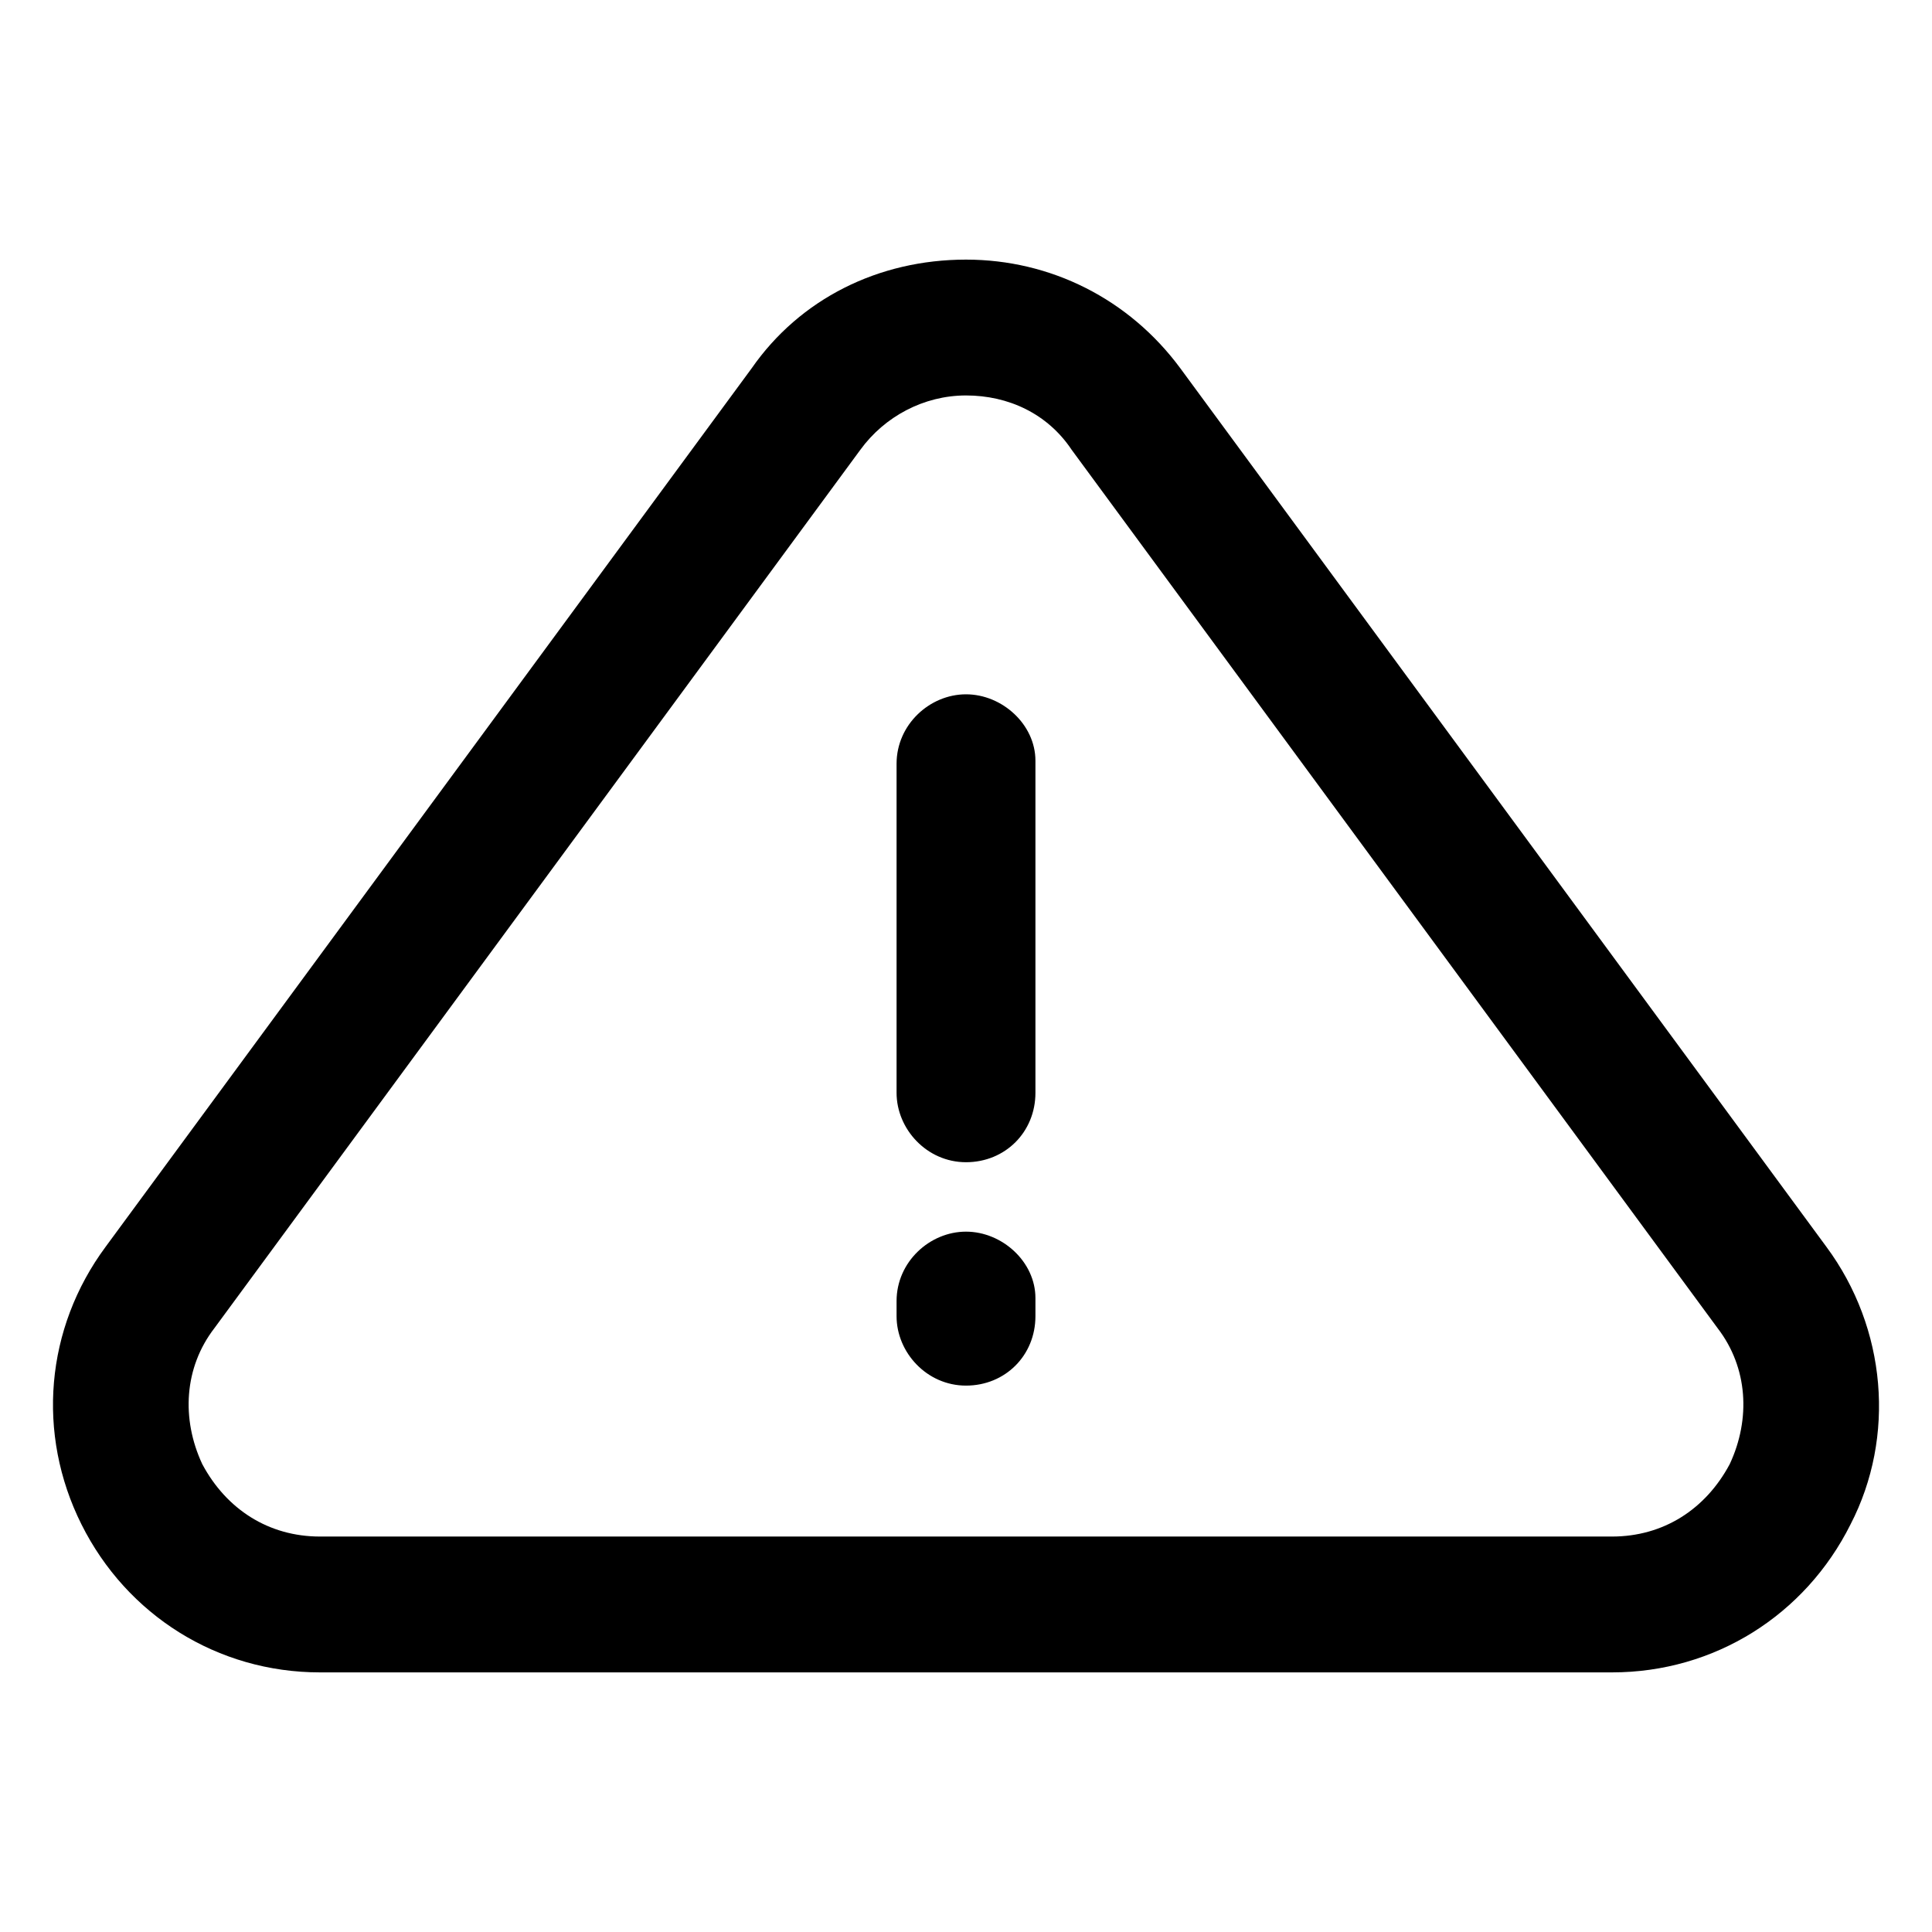
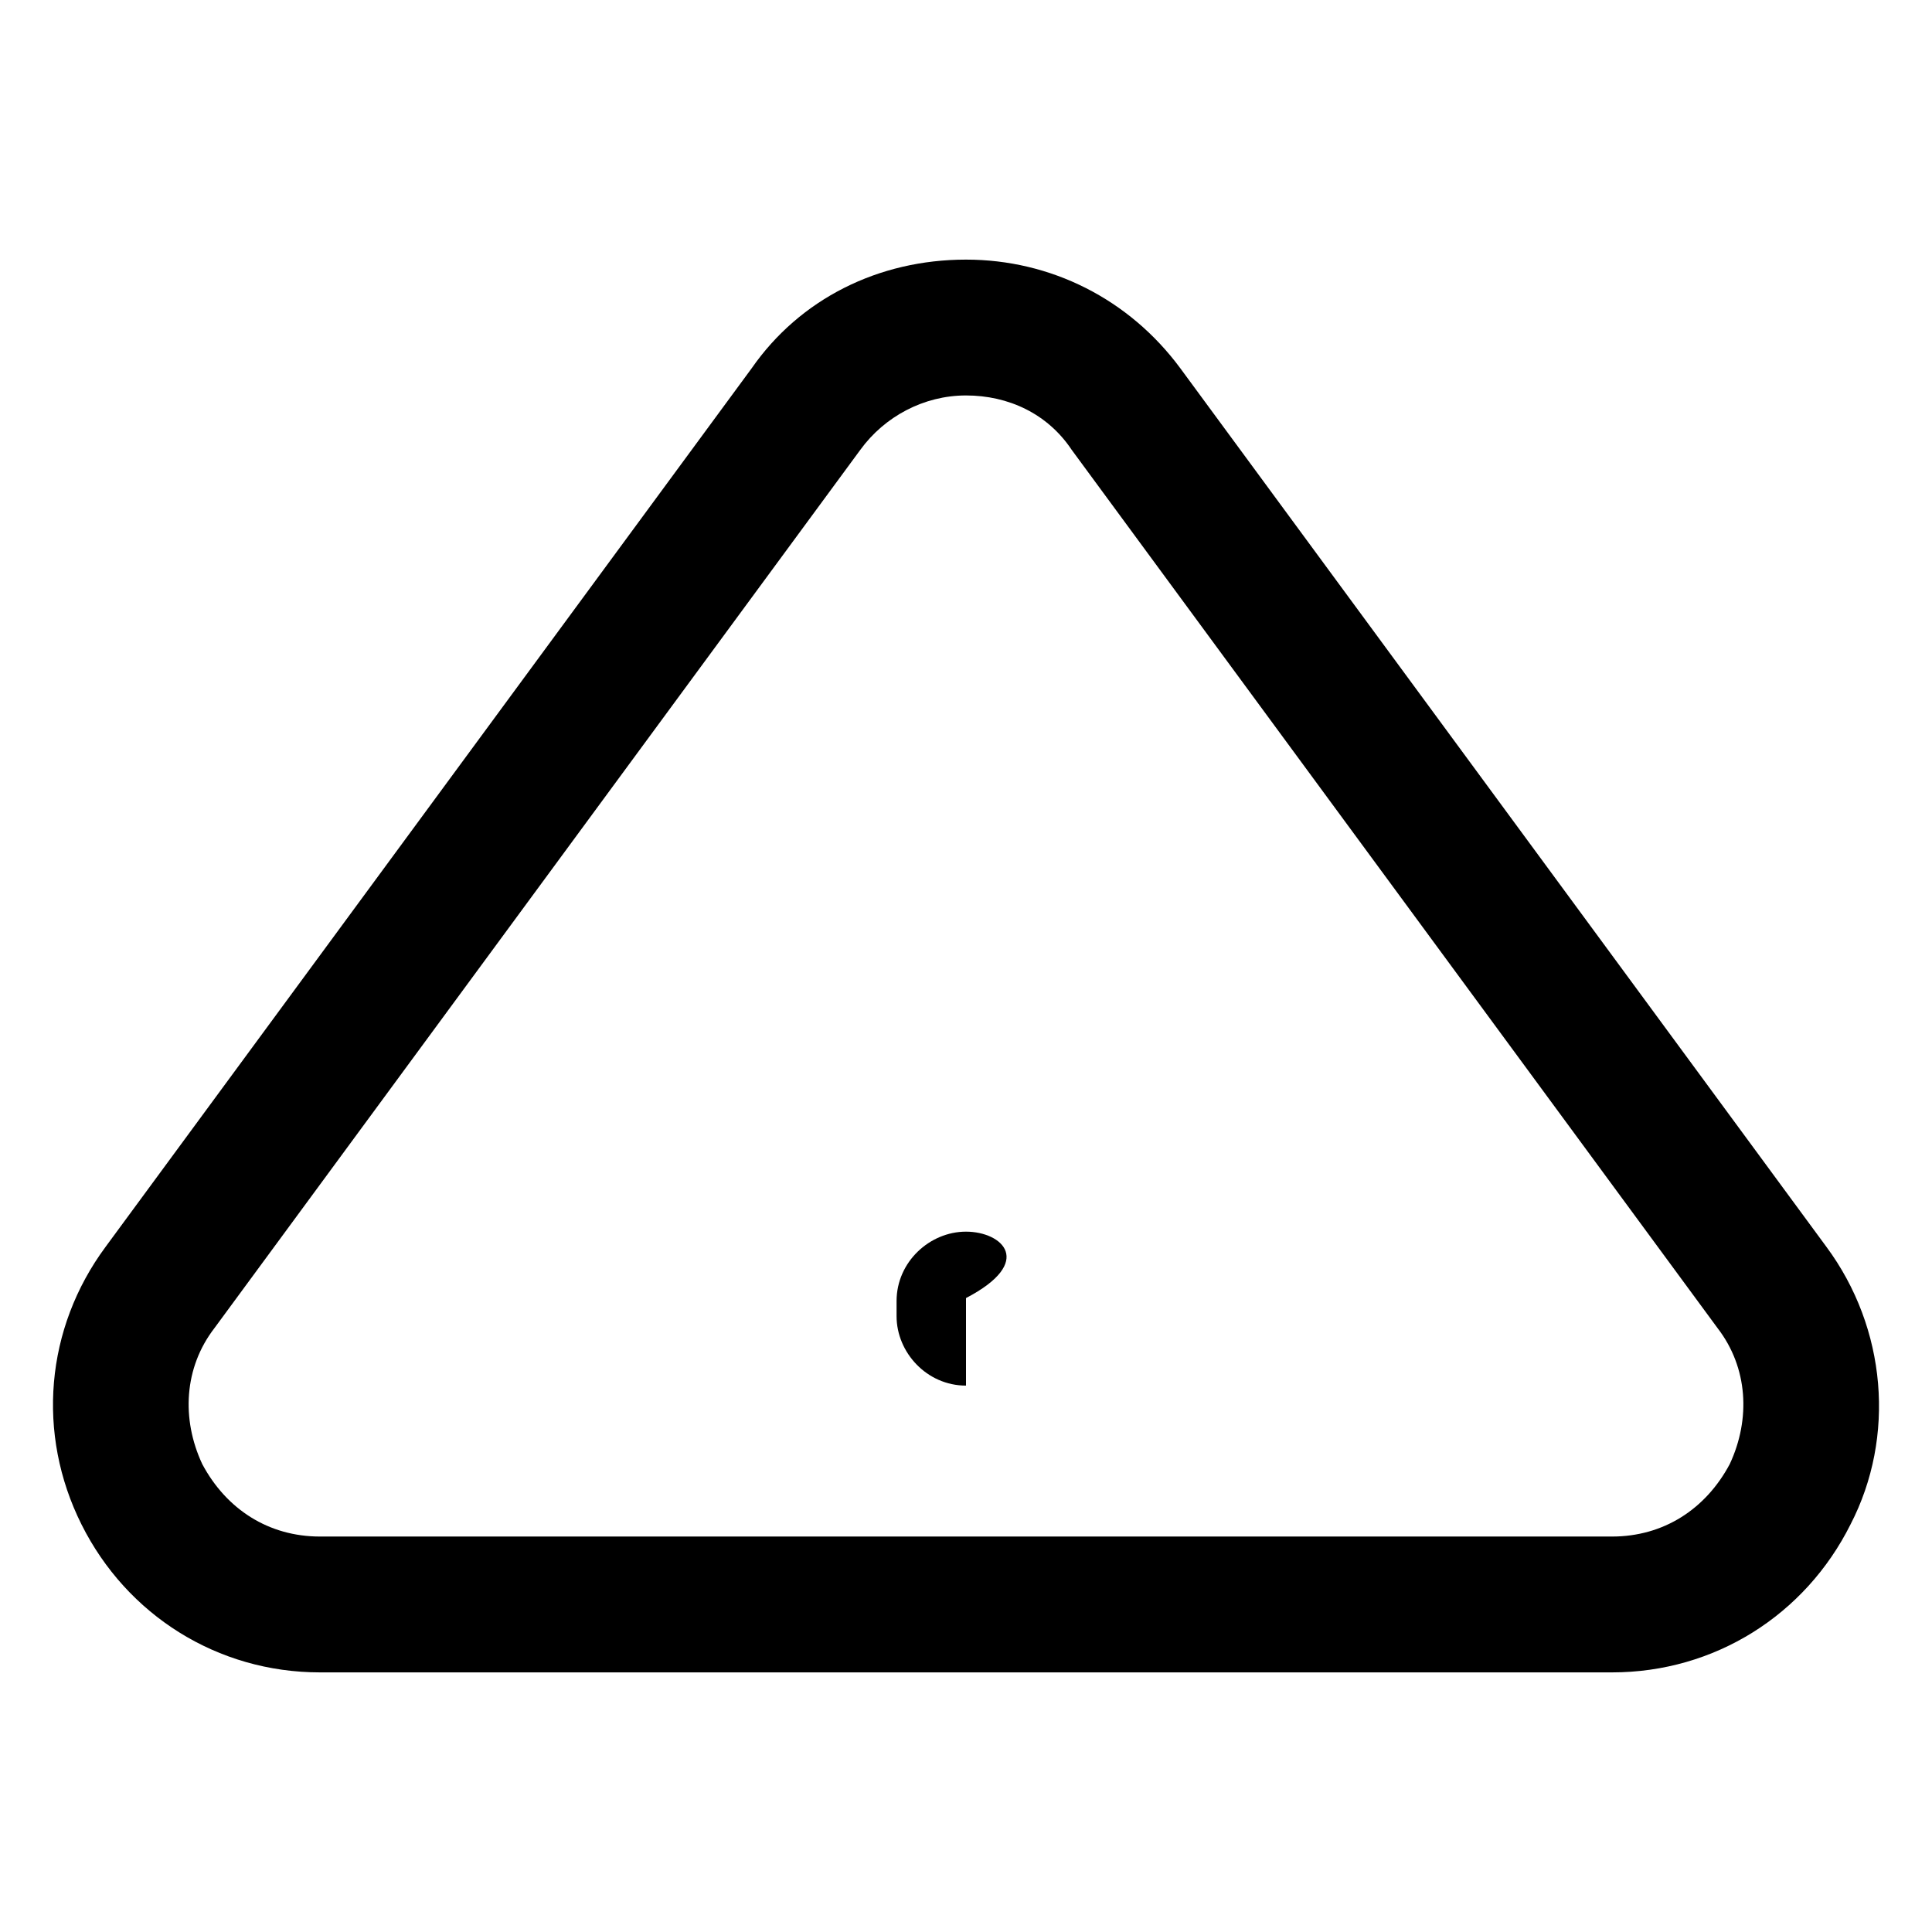
<svg xmlns="http://www.w3.org/2000/svg" version="1.1" id="lni_lni-warning" x="0px" y="0px" viewBox="0 0 64 64" style="enable-background:new 0 0 64 64;" xml:space="preserve">
  <g>
    <path d="M60.5,41.3L39.1,12.2c-1.7-2.3-4.3-3.6-7.1-3.6c-2.9,0-5.5,1.3-7.1,3.6L3.5,41.3c-2,2.7-2.3,6.2-0.8,9.2s4.5,4.9,7.9,4.9   h42.8c3.4,0,6.4-1.9,7.9-4.9C62.8,47.6,62.5,44,60.5,41.3z M57.3,48.5c-0.8,1.5-2.2,2.4-3.9,2.4H10.6c-1.7,0-3.1-0.9-3.9-2.4   C6,47,6.1,45.3,7.1,44l21.4-29.1c0.8-1.1,2.1-1.8,3.5-1.8c1.4,0,2.7,0.6,3.5,1.8L56.9,44C57.9,45.3,58,47,57.3,48.5z" />
-     <path d="M32,23c-1.2,0-2.3,1-2.3,2.3v10.9c0,1.2,1,2.3,2.3,2.3s2.3-1,2.3-2.3V25.2C34.3,24,33.2,23,32,23z" />
-     <path d="M32,40.8c-1.2,0-2.3,1-2.3,2.3v0.5c0,1.2,1,2.3,2.3,2.3s2.3-1,2.3-2.3V43C34.3,41.8,33.2,40.8,32,40.8z" />
+     <path d="M32,40.8c-1.2,0-2.3,1-2.3,2.3v0.5c0,1.2,1,2.3,2.3,2.3V43C34.3,41.8,33.2,40.8,32,40.8z" />
  </g>
</svg>